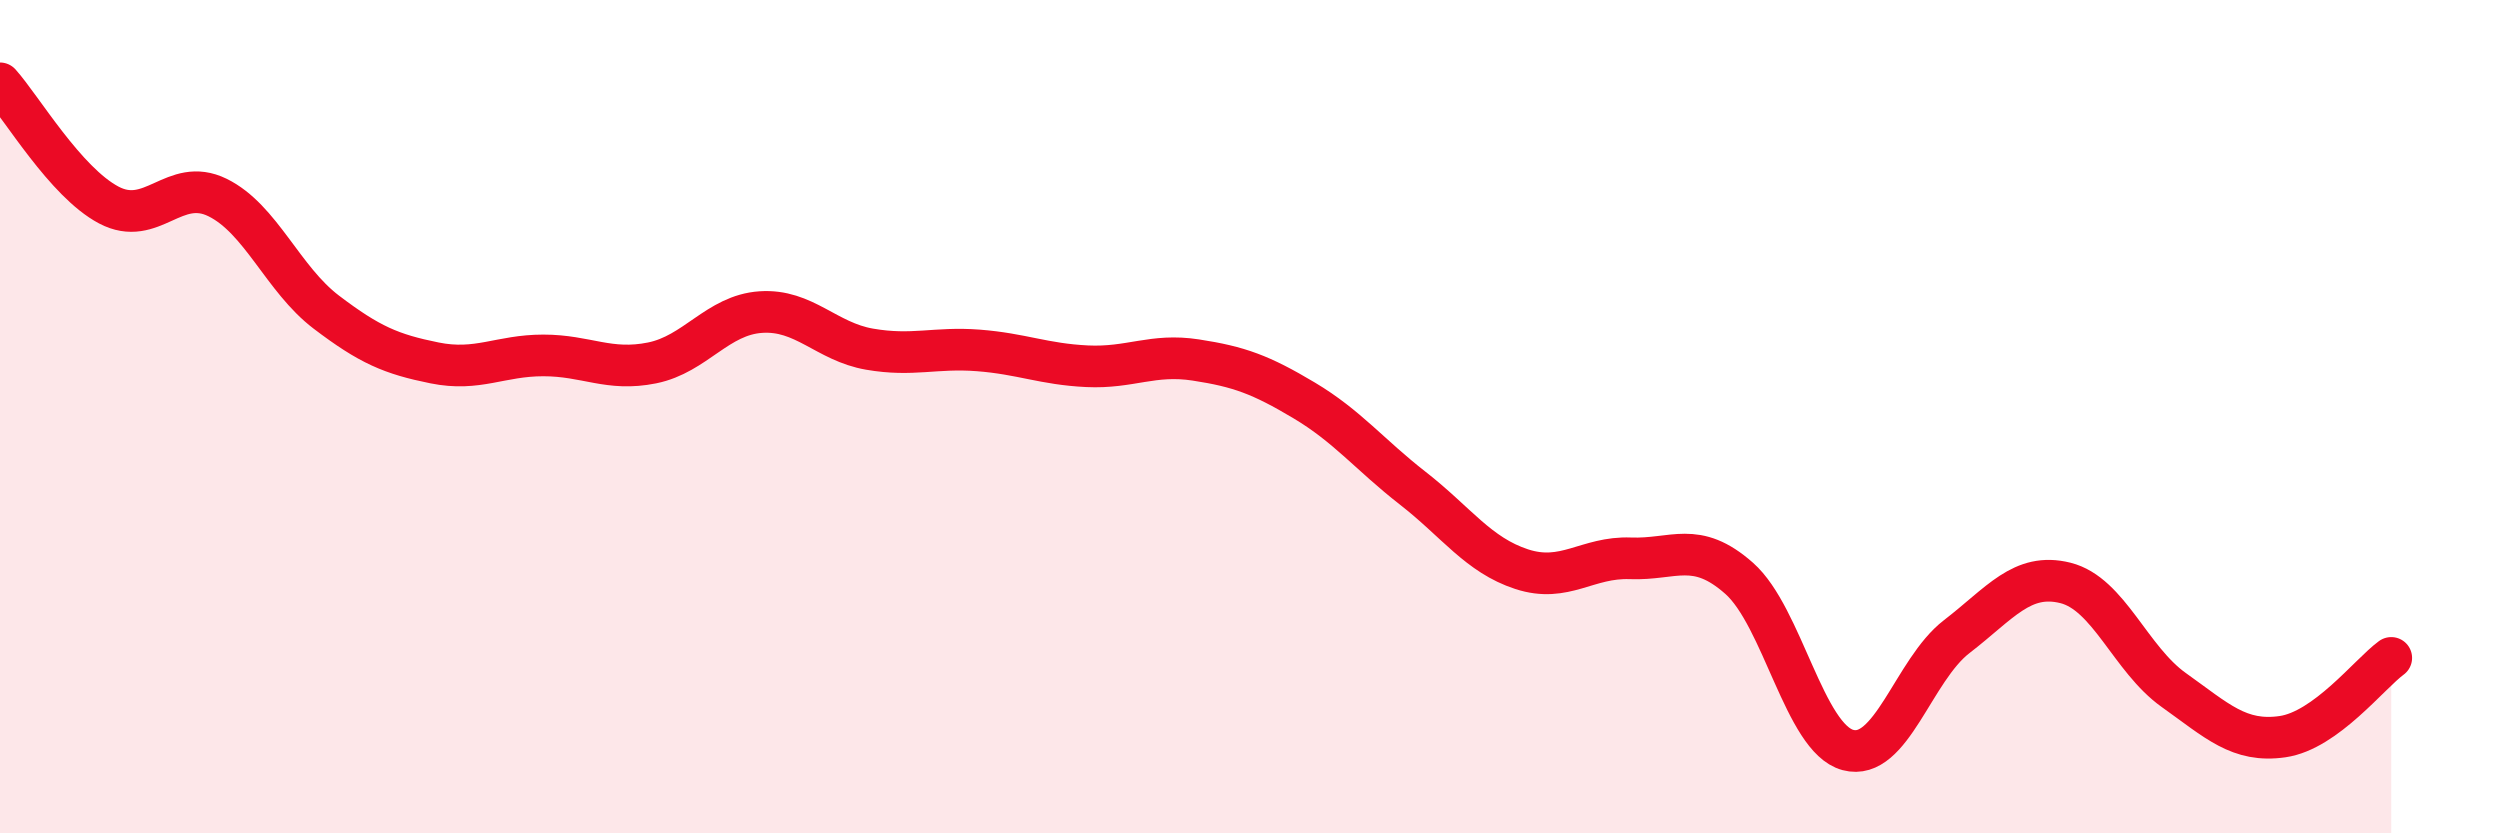
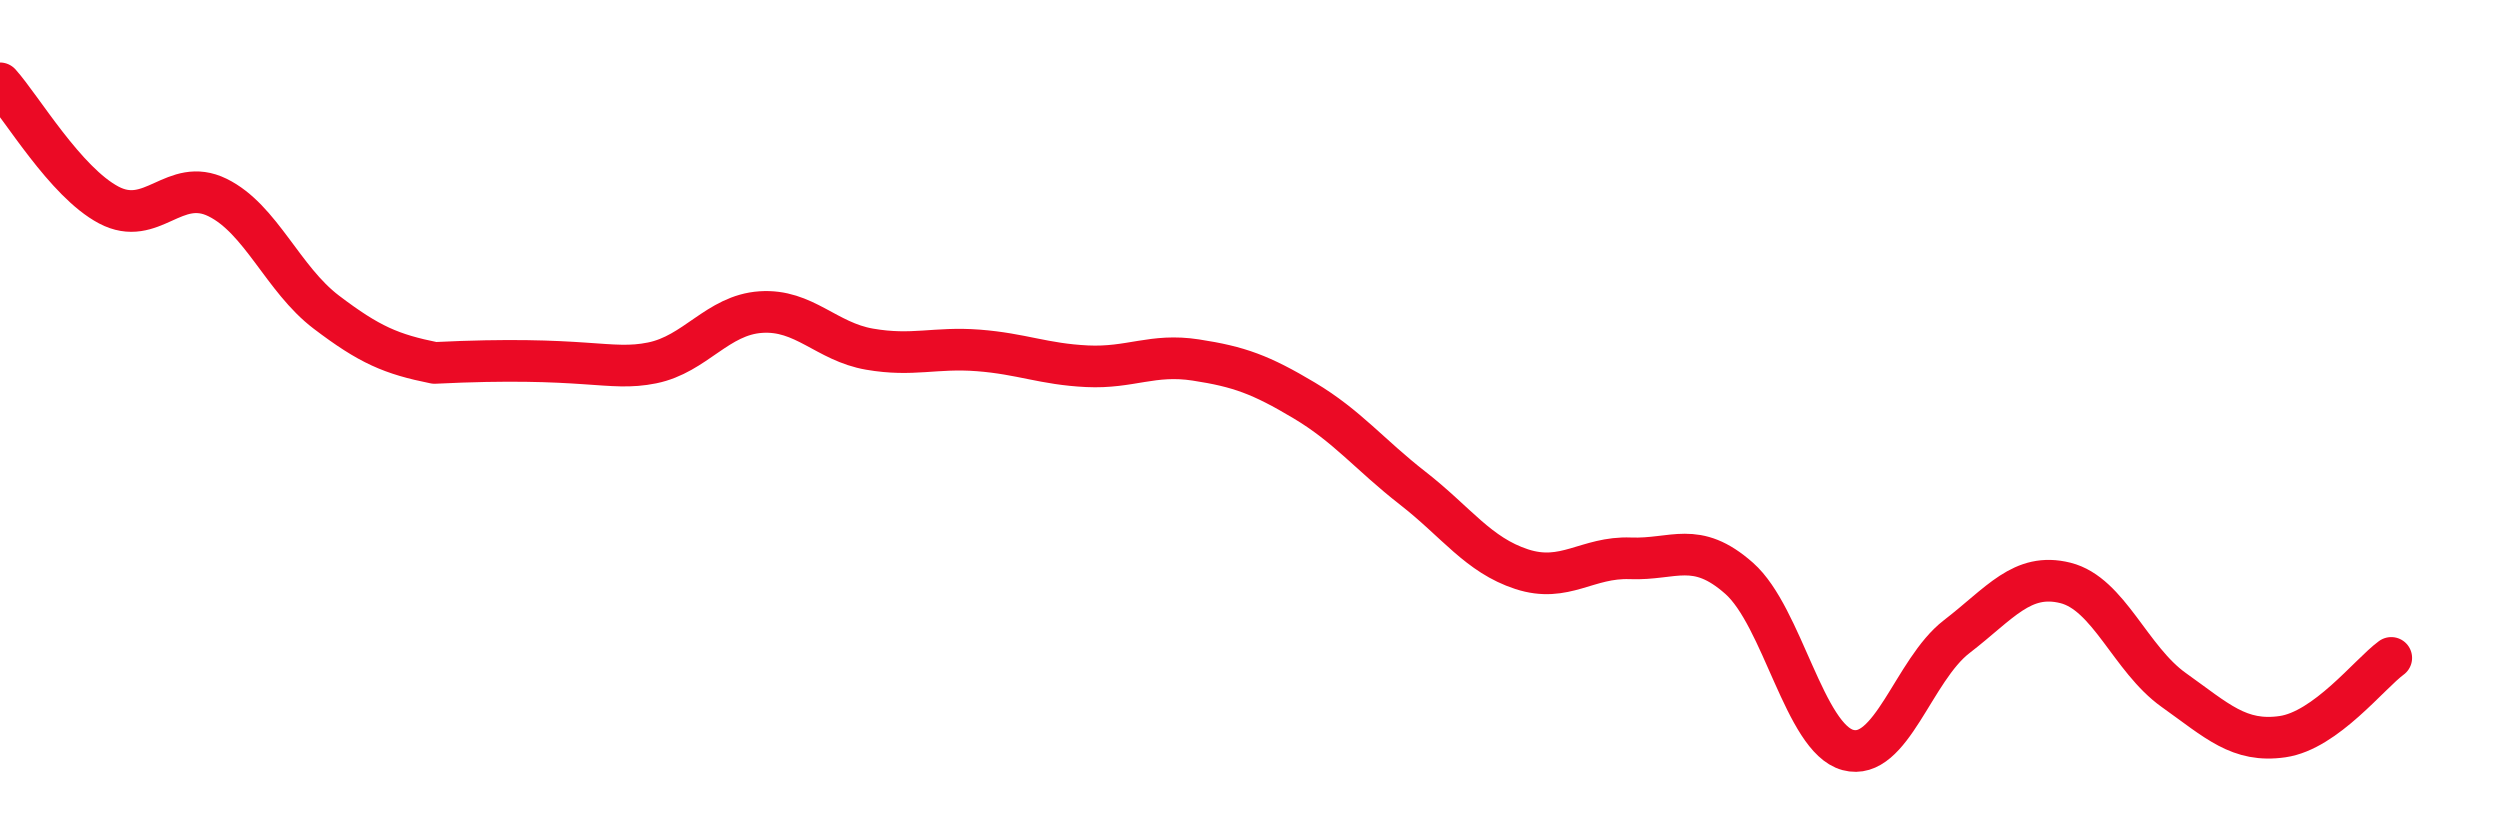
<svg xmlns="http://www.w3.org/2000/svg" width="60" height="20" viewBox="0 0 60 20">
-   <path d="M 0,2 C 0.52,2.58 1.57,4.37 2.61,4.92 C 3.65,5.47 4.18,4.23 5.22,4.74 C 6.26,5.25 6.79,6.7 7.83,7.49 C 8.87,8.28 9.39,8.5 10.43,8.71 C 11.47,8.92 12,8.53 13.04,8.53 C 14.08,8.53 14.61,8.92 15.65,8.71 C 16.69,8.5 17.22,7.56 18.26,7.49 C 19.3,7.42 19.83,8.2 20.87,8.38 C 21.91,8.56 22.44,8.33 23.48,8.41 C 24.52,8.49 25.05,8.74 26.09,8.79 C 27.13,8.84 27.66,8.48 28.7,8.64 C 29.74,8.8 30.26,8.99 31.3,9.61 C 32.34,10.23 32.87,10.91 33.91,11.72 C 34.95,12.53 35.48,13.32 36.52,13.66 C 37.56,14 38.09,13.36 39.13,13.4 C 40.17,13.44 40.7,12.96 41.74,13.88 C 42.78,14.8 43.31,17.72 44.35,18 C 45.39,18.28 45.92,16.08 46.96,15.28 C 48,14.48 48.53,13.73 49.57,13.99 C 50.61,14.25 51.13,15.82 52.17,16.56 C 53.21,17.3 53.74,17.83 54.78,17.68 C 55.82,17.53 56.87,16.17 57.39,15.79L57.39 20L0 20Z" fill="#EB0A25" opacity="0.1" stroke-linecap="round" stroke-linejoin="round" />
-   <path d="M 0,2 C 0.52,2.58 1.57,4.37 2.61,4.92 C 3.65,5.47 4.18,4.23 5.22,4.74 C 6.26,5.25 6.79,6.7 7.83,7.49 C 8.87,8.28 9.39,8.5 10.43,8.71 C 11.47,8.92 12,8.53 13.04,8.53 C 14.08,8.53 14.61,8.92 15.65,8.71 C 16.69,8.5 17.22,7.56 18.26,7.49 C 19.3,7.42 19.83,8.2 20.87,8.38 C 21.91,8.56 22.44,8.33 23.48,8.41 C 24.52,8.49 25.05,8.74 26.09,8.79 C 27.13,8.84 27.66,8.48 28.7,8.64 C 29.74,8.8 30.26,8.99 31.3,9.61 C 32.34,10.23 32.87,10.91 33.91,11.72 C 34.95,12.53 35.48,13.32 36.52,13.66 C 37.56,14 38.09,13.36 39.13,13.4 C 40.17,13.44 40.7,12.96 41.74,13.88 C 42.78,14.8 43.31,17.72 44.35,18 C 45.39,18.28 45.92,16.08 46.96,15.28 C 48,14.48 48.53,13.73 49.57,13.99 C 50.61,14.25 51.13,15.82 52.17,16.56 C 53.21,17.3 53.74,17.83 54.78,17.68 C 55.82,17.53 56.87,16.17 57.39,15.79" stroke="#EB0A25" stroke-width="1" fill="none" stroke-linecap="round" stroke-linejoin="round" />
+   <path d="M 0,2 C 0.52,2.58 1.57,4.37 2.61,4.92 C 3.65,5.47 4.18,4.23 5.22,4.74 C 6.26,5.25 6.79,6.7 7.83,7.49 C 8.87,8.28 9.39,8.5 10.43,8.71 C 14.08,8.53 14.61,8.92 15.65,8.71 C 16.69,8.5 17.22,7.56 18.26,7.49 C 19.3,7.42 19.83,8.2 20.87,8.38 C 21.91,8.56 22.44,8.33 23.48,8.41 C 24.52,8.49 25.05,8.74 26.09,8.79 C 27.13,8.84 27.66,8.48 28.7,8.64 C 29.74,8.8 30.26,8.99 31.3,9.61 C 32.34,10.23 32.87,10.91 33.91,11.72 C 34.95,12.53 35.48,13.32 36.52,13.66 C 37.56,14 38.09,13.36 39.13,13.4 C 40.17,13.44 40.7,12.96 41.74,13.88 C 42.78,14.8 43.31,17.72 44.35,18 C 45.39,18.28 45.92,16.08 46.96,15.28 C 48,14.48 48.53,13.73 49.57,13.99 C 50.61,14.25 51.13,15.82 52.17,16.56 C 53.21,17.3 53.74,17.83 54.78,17.68 C 55.82,17.53 56.87,16.17 57.39,15.79" stroke="#EB0A25" stroke-width="1" fill="none" stroke-linecap="round" stroke-linejoin="round" />
</svg>